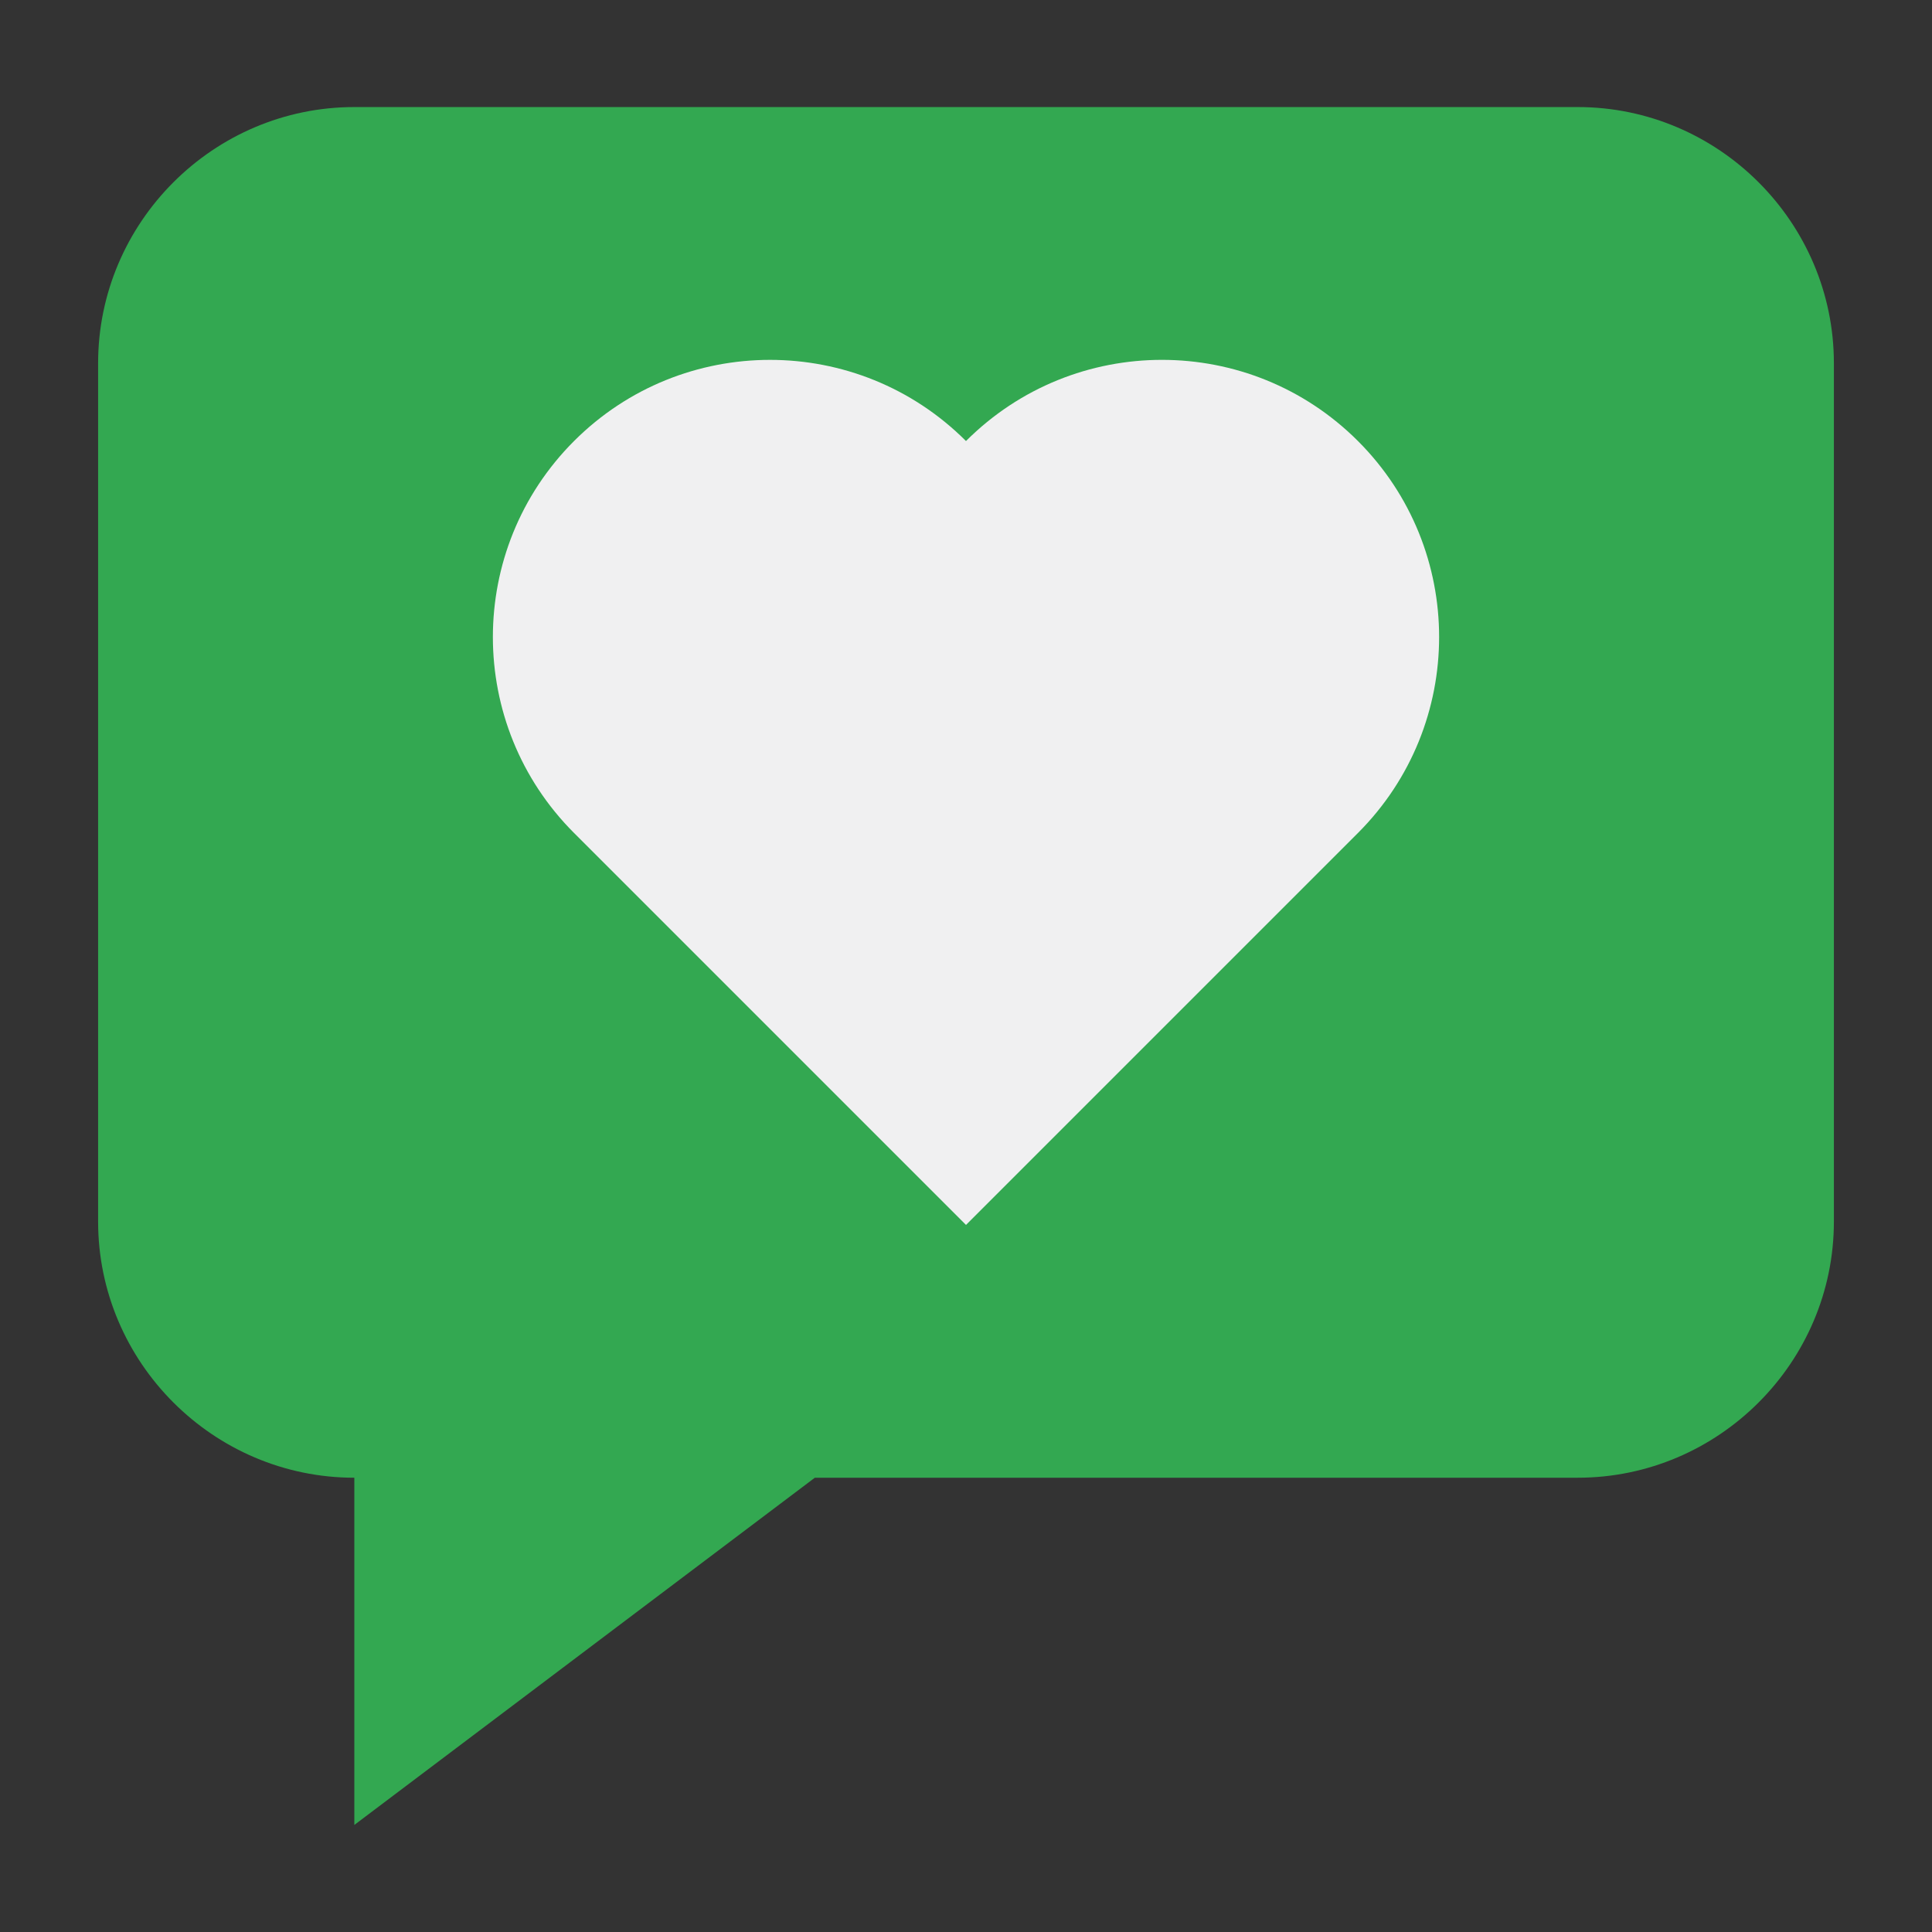
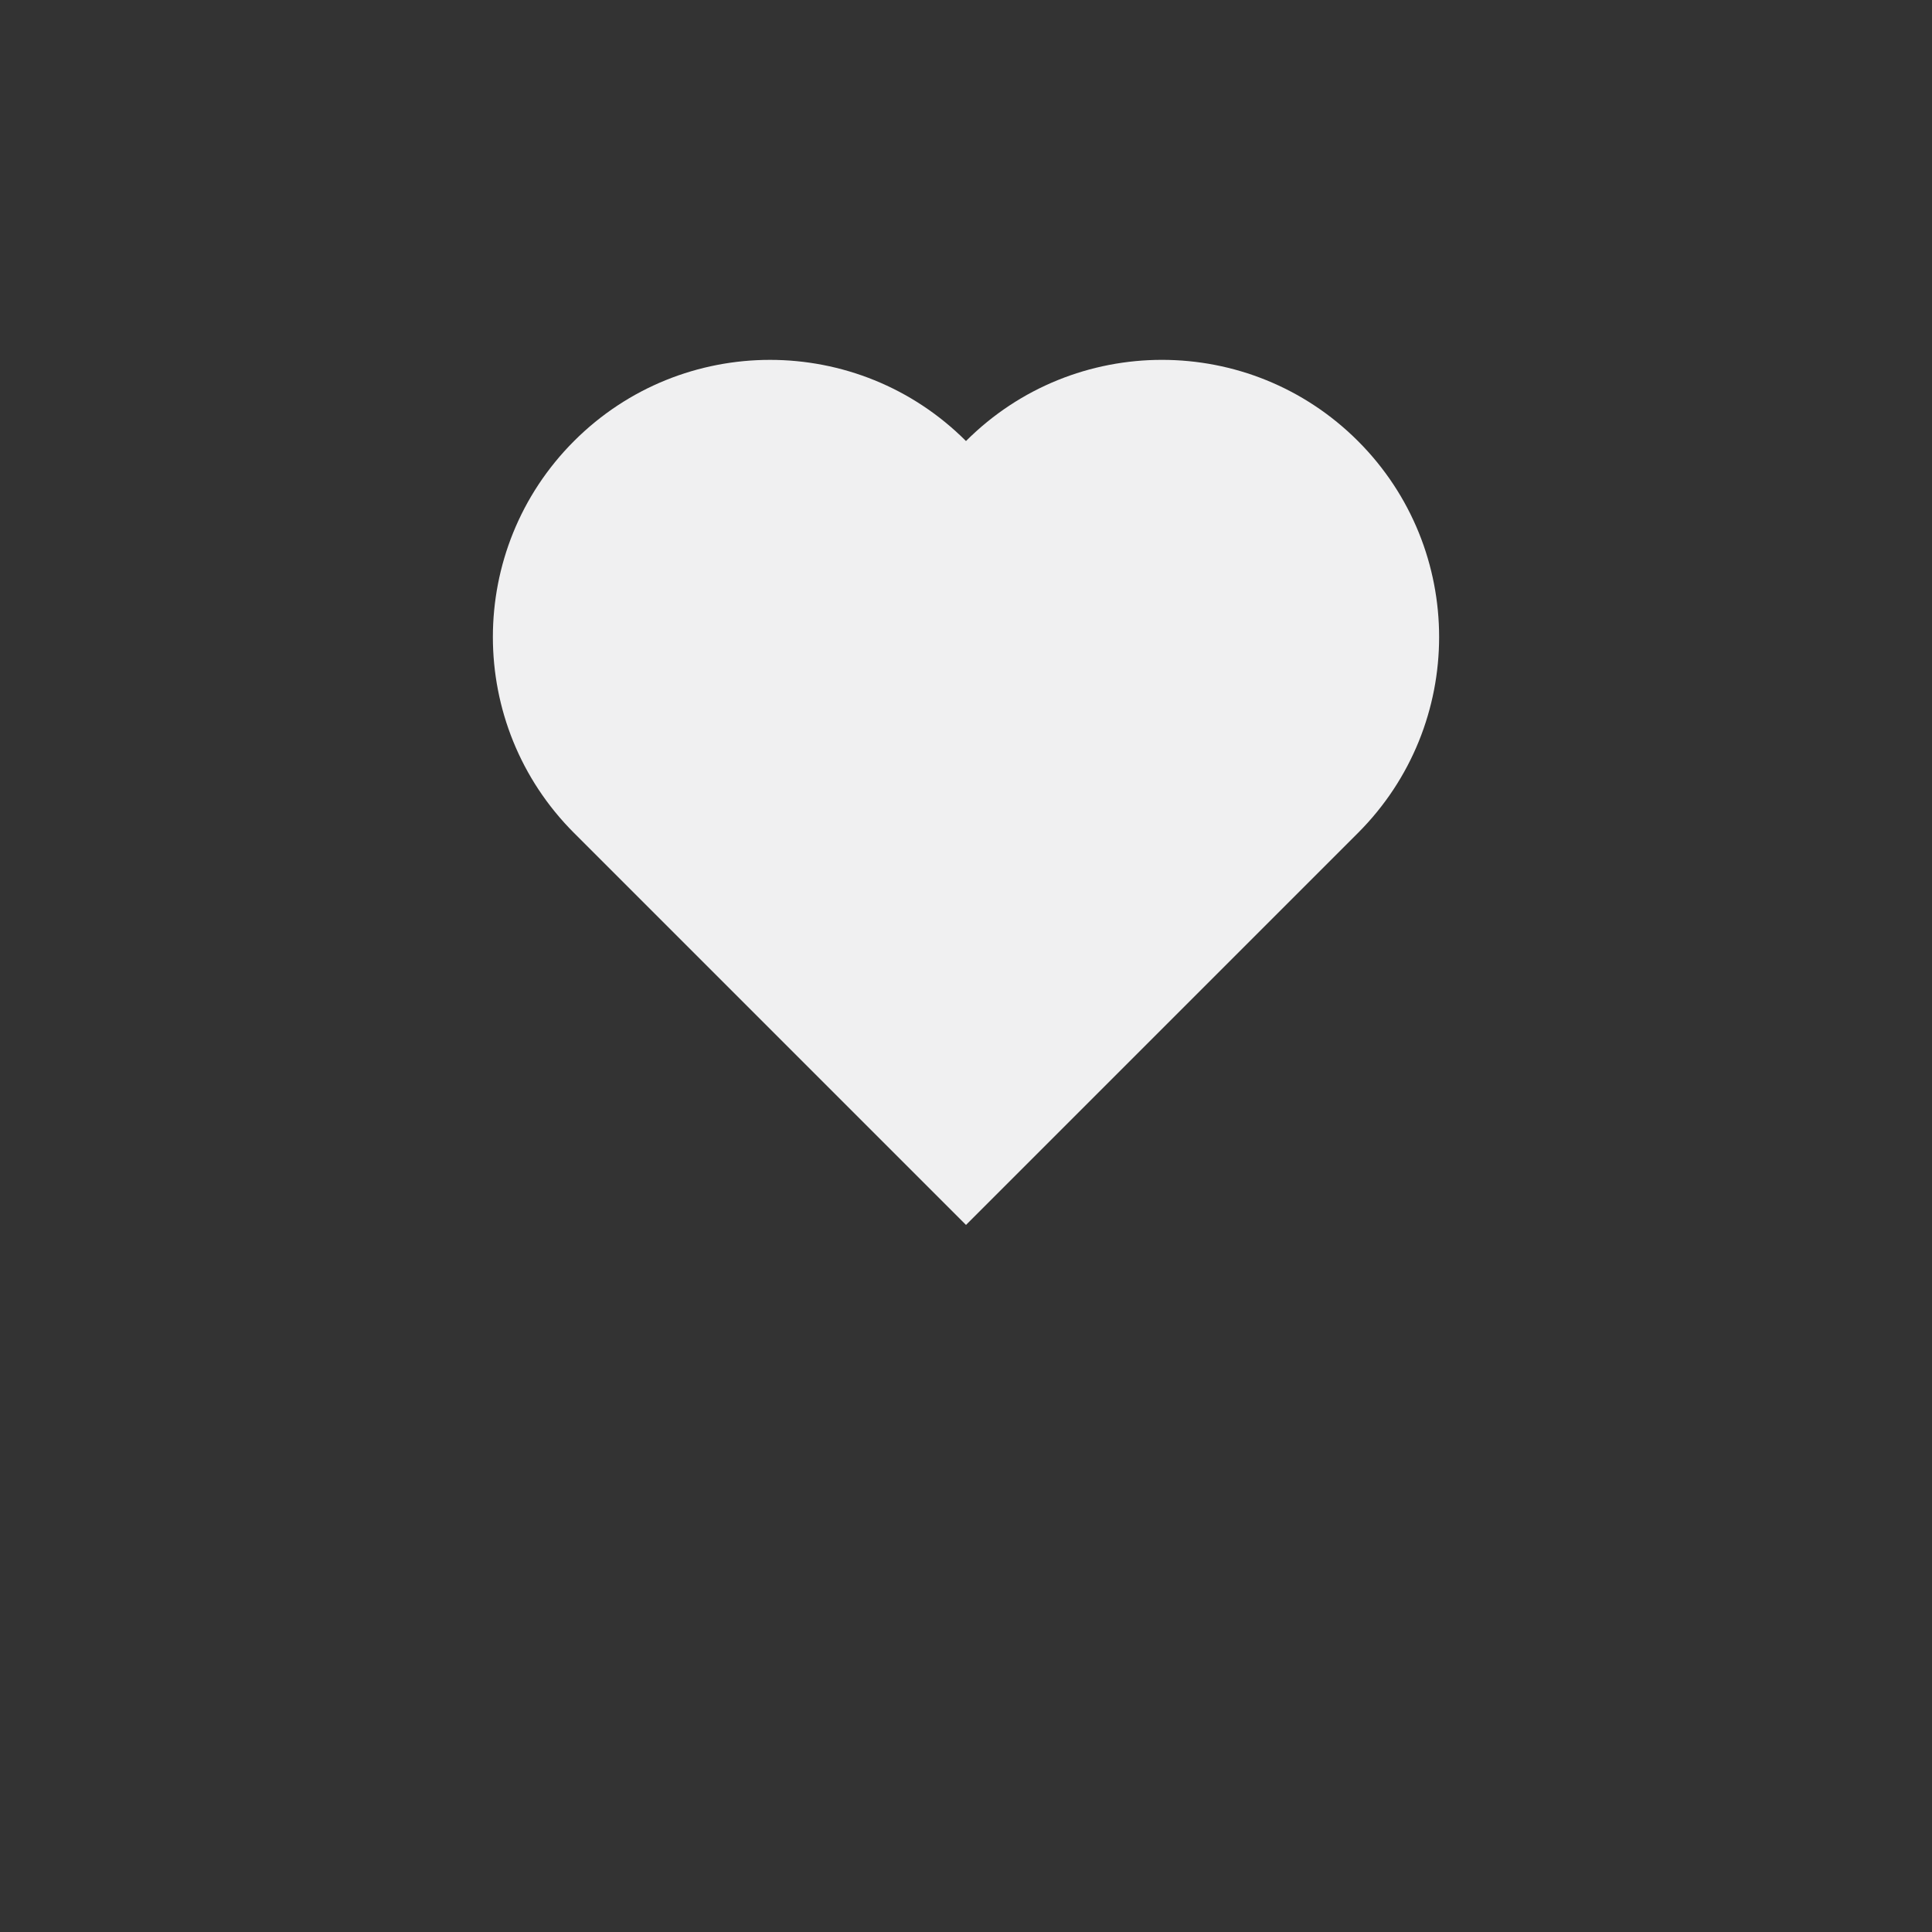
<svg xmlns="http://www.w3.org/2000/svg" id="Layer_1" width="512px" height="512px" viewBox="0 0 512 512" xml:space="preserve">
  <rect x="0" y="0" width="512" height="512" fill="#333333" stroke="none" />
  <g>
-     <path fill="#33A851" d="M486,96.271v227.442c0,37.345-30.555,67.9-67.9,67.9H215.939L93.9,483.629v-92.016 c-37.345,0-67.9-30.555-67.9-67.9V96.271c0-37.345,30.555-67.9,67.9-67.9h324.2C455.445,28.371,486,58.926,486,96.271z" />
    <path fill="#F0F0F1" d="M359.873,116.881c28.681,28.681,28.681,75.186-0.006,103.873L256,324.62L152.128,220.747 c-28.681-28.681-28.681-75.186,0-103.867c28.681-28.681,75.186-28.681,103.867,0C284.681,88.194,331.186,88.194,359.873,116.881z" />
  </g>
</svg>